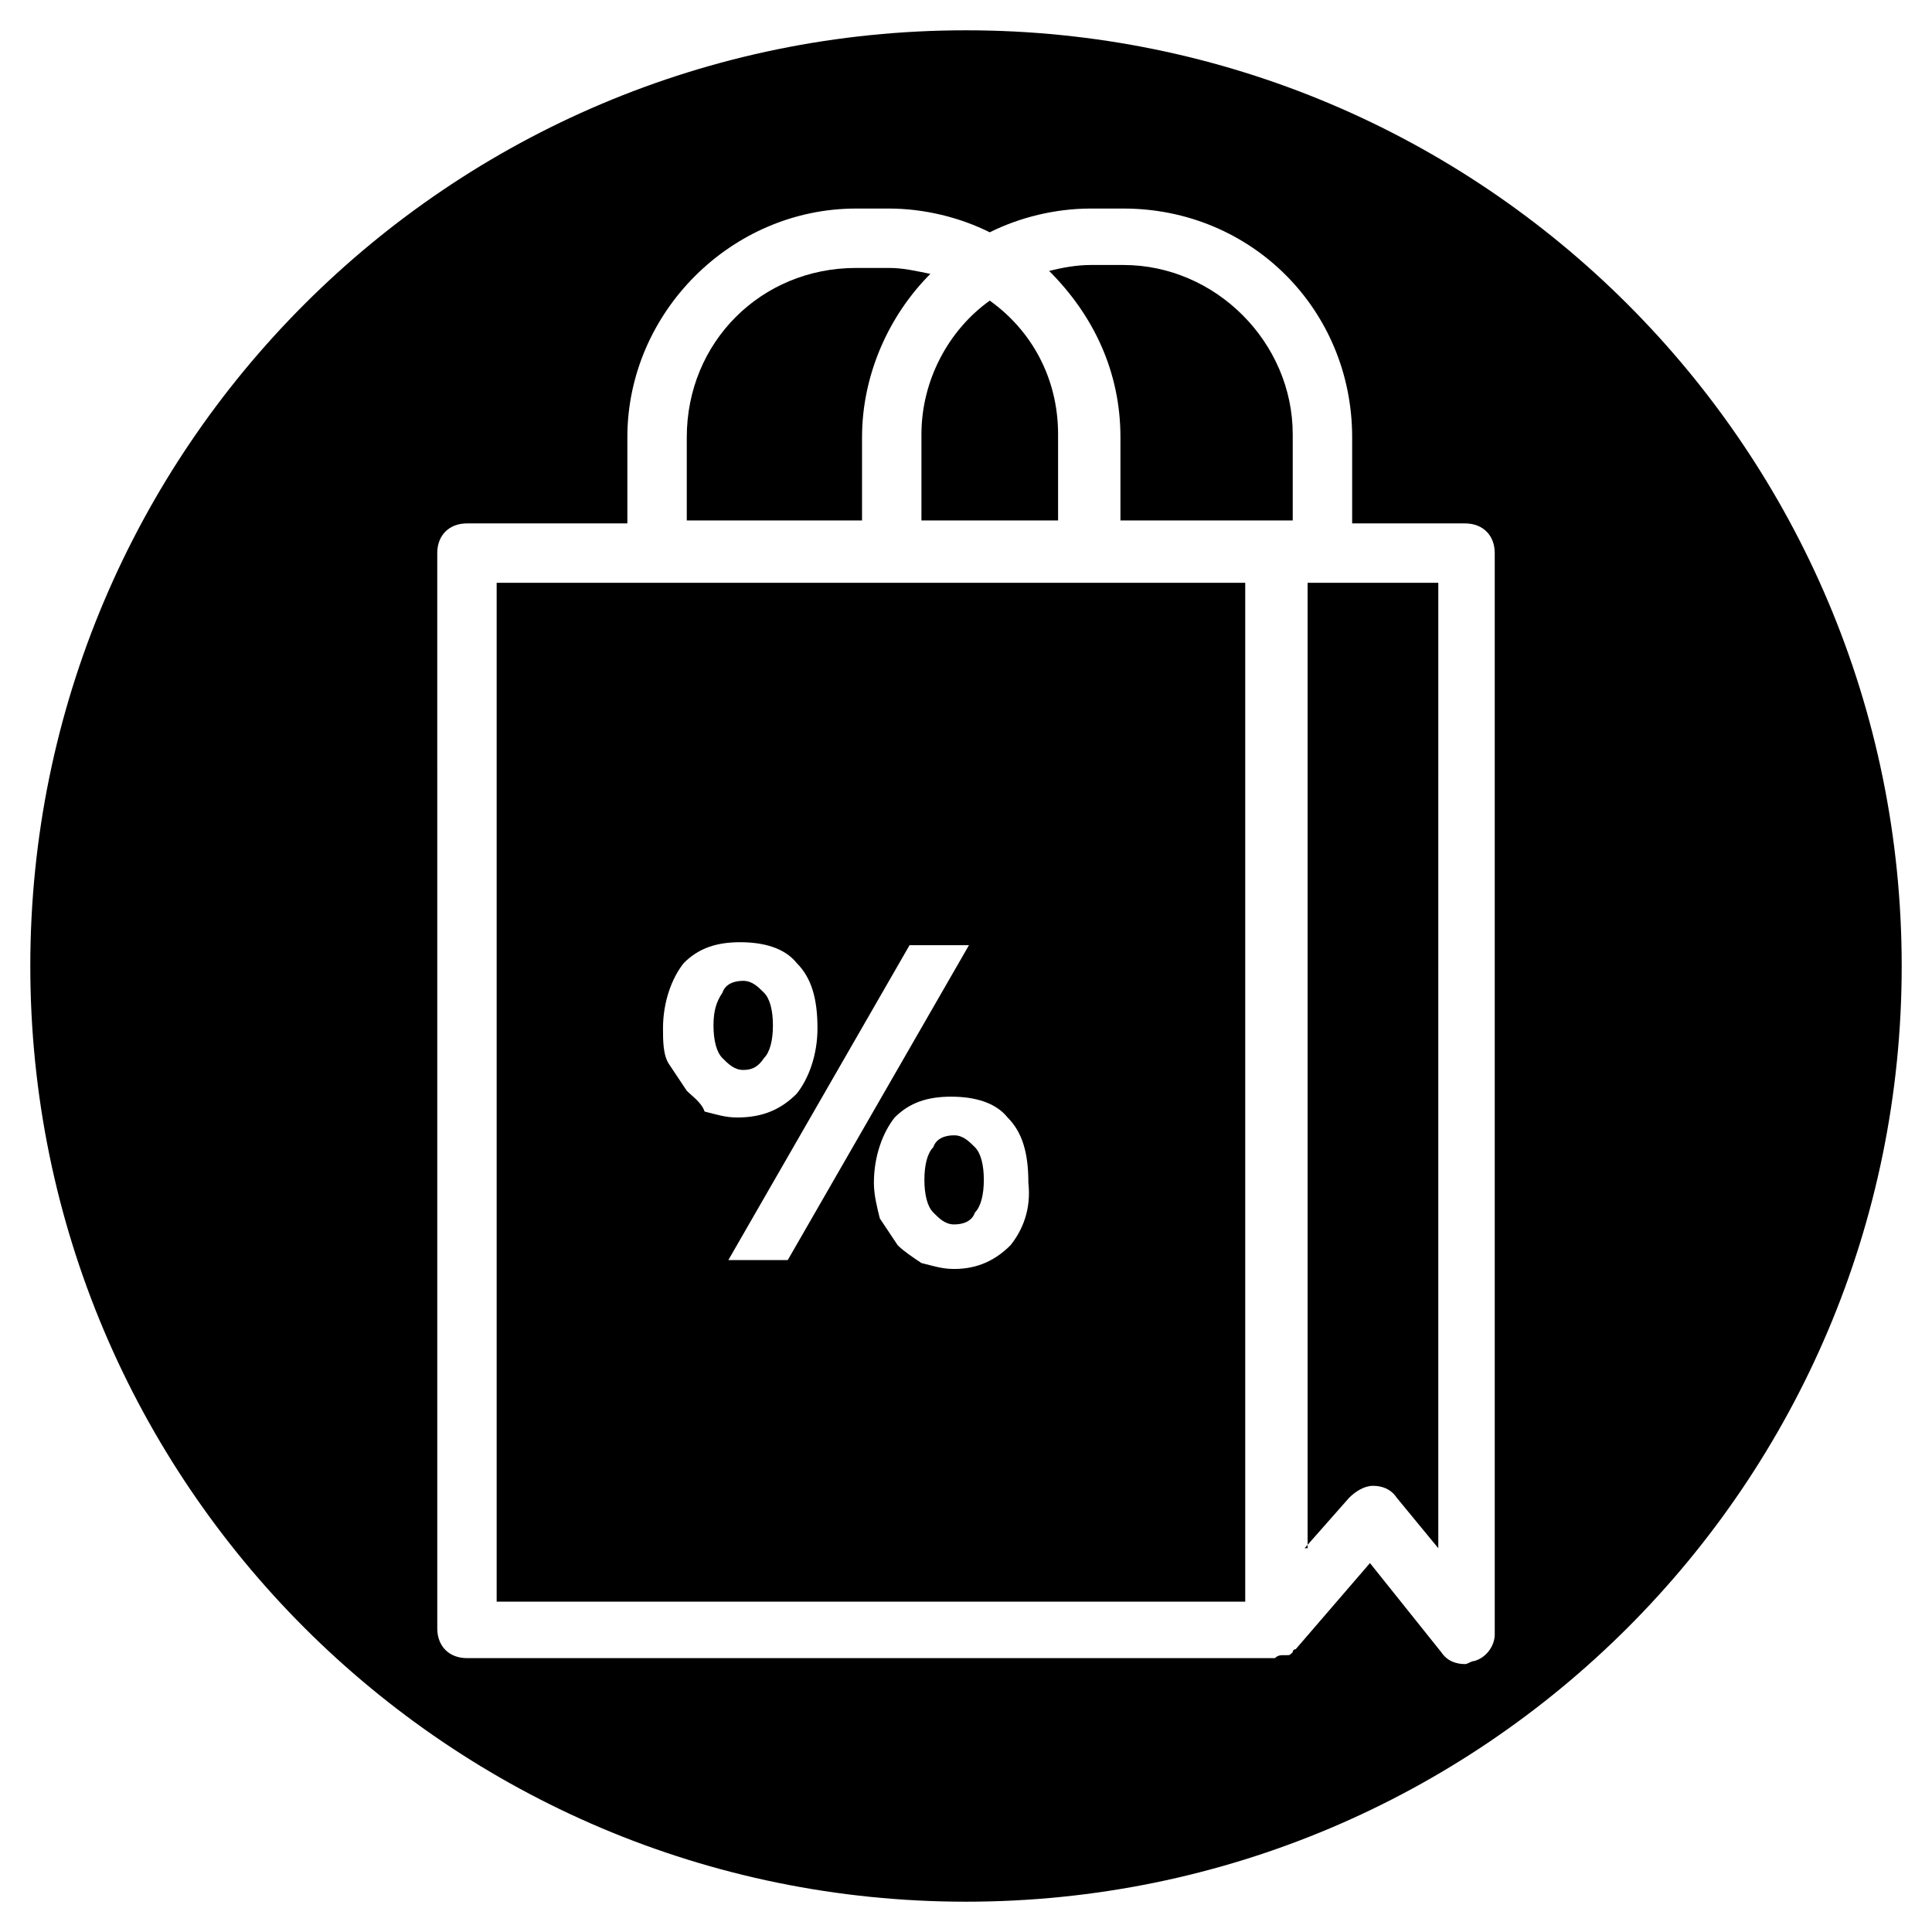
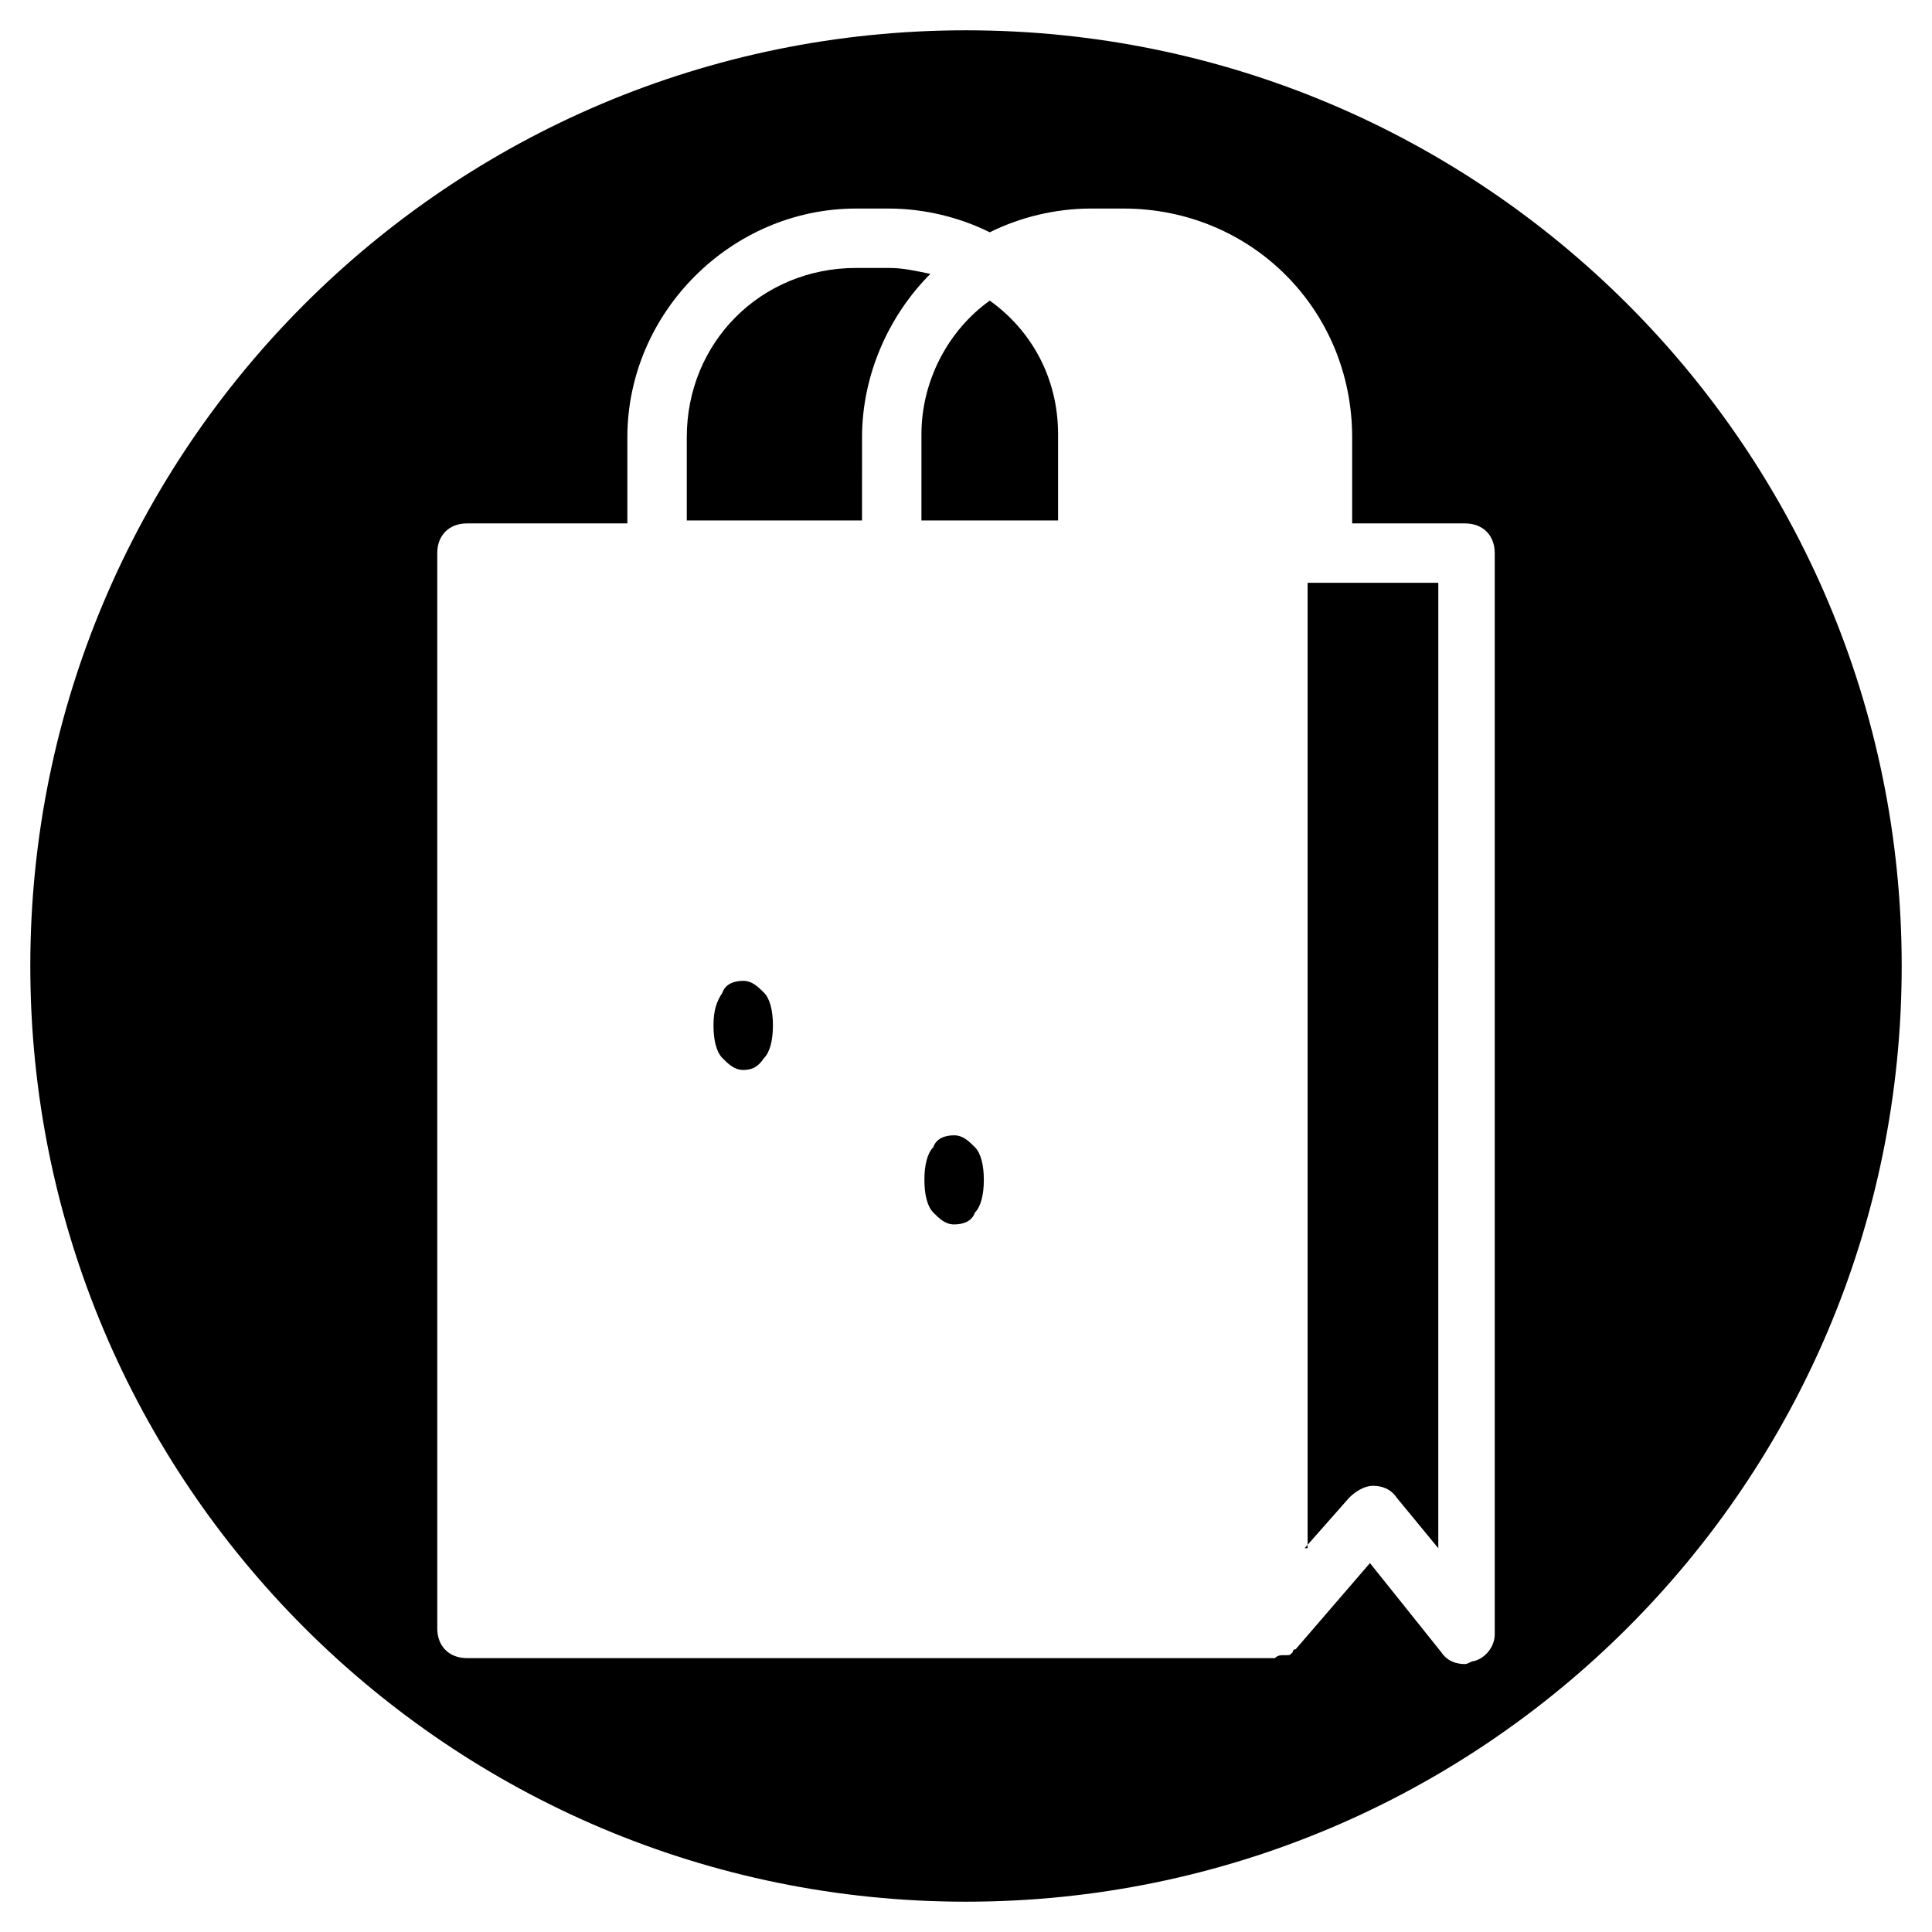
<svg xmlns="http://www.w3.org/2000/svg" fill="#000000" width="800px" height="800px" version="1.1" viewBox="144 144 512 512">
  <g>
    <path d="m388.19 281.92h36.211v-22.828c0-14.957-7.086-27.551-18.105-35.426-11.02 7.871-18.105 21.254-18.105 35.426z" />
-     <path d="m440.93 259.88v22.043h45.656v-22.828c0-24.402-20.469-44.871-44.871-44.871h-8.66c-3.938 0-7.871 0.789-11.02 1.574 11.809 11.809 18.895 26.766 18.895 44.082z" />
    <path d="m396.85 444.87c-2.363 0-4.723 0.789-5.512 3.148-1.574 1.574-2.363 4.723-2.363 8.66s0.789 7.086 2.363 8.66c1.574 1.574 3.148 3.148 5.512 3.148 2.363 0 4.723-0.789 5.512-3.148 1.574-1.574 2.363-4.723 2.363-8.66s-0.789-7.086-2.363-8.66c-1.578-1.57-3.152-3.148-5.512-3.148z" />
    <path d="m372.45 259.88c0-16.531 7.086-32.273 18.105-43.297-3.938-0.789-7.086-1.574-11.02-1.574h-8.66c-25.191 0-44.871 19.68-44.871 44.871v22.043h46.445z" />
    <path d="m400 152.03c-136.98 0-247.97 110.99-247.97 247.97 0 136.97 110.99 247.97 247.97 247.97 136.97 0 247.97-111 247.97-247.97 0-136.98-111-247.97-247.97-247.97zm140.12 425.09c0 3.148-2.363 6.297-5.512 7.086-0.789 0-1.574 0.789-2.363 0.789-2.363 0-4.723-0.789-6.297-3.148l-18.895-23.617-19.676 22.828s-0.789 0-0.789 0.789c-0.789 0.789-0.789 0.789-1.574 0.789h-0.789c-0.789 0-1.574 0-2.363 0.789h-0.789l-213.32-0.004c-4.723 0-7.871-3.148-7.871-7.871l-0.004-284.97c0-4.723 3.148-7.871 7.871-7.871h42.508v-22.828c0-33.062 27.551-60.613 60.613-60.613h8.66c9.445 0 18.895 2.363 26.766 6.297 7.871-3.938 17.32-6.297 26.766-6.297h8.66c33.852 0 60.613 26.766 60.613 60.613v22.828h29.914c4.723 0 7.871 3.148 7.871 7.871z" />
    <path d="m346.47 424.4c1.574-1.574 2.363-4.723 2.363-8.66s-0.789-7.086-2.363-8.66-3.148-3.148-5.512-3.148-4.723 0.789-5.512 3.148c-1.574 2.363-2.363 4.723-2.363 8.66s0.789 7.086 2.363 8.66c1.574 1.574 3.148 3.148 5.512 3.148s3.938-0.789 5.512-3.148z" />
    <path d="m489.74 554.29 11.809-13.383c1.574-1.574 3.938-3.148 6.297-3.148 2.363 0 4.723 0.789 6.297 3.148l11.02 13.383 0.004-255.84h-34.637v255.84z" />
-     <path d="m474 298.45h-198.38v270.01h198.38zm-148 134.61c-1.574-2.363-3.148-4.723-4.723-7.086-1.574-2.363-1.574-6.297-1.574-9.445 0-7.086 2.363-13.383 5.512-17.32 3.938-3.938 8.66-5.512 14.957-5.512s11.809 1.574 14.957 5.512c3.938 3.938 5.512 9.445 5.512 17.32 0 7.086-2.363 13.383-5.512 17.32-3.938 3.938-8.66 6.297-15.742 6.297-3.148 0-5.512-0.789-8.66-1.574-0.789-2.363-3.152-3.938-4.727-5.512zm11.023 44.867 48.02-83.445h15.742l-48.02 83.445zm74.781-3.934c-3.938 3.938-8.66 6.297-14.957 6.297-3.148 0-5.512-0.789-8.66-1.574-2.363-1.574-4.723-3.148-6.297-4.723-1.574-2.363-3.148-4.723-4.723-7.086-0.789-3.148-1.574-6.297-1.574-9.445 0-7.086 2.363-13.383 5.512-17.32 3.938-3.938 8.66-5.512 14.957-5.512s11.809 1.574 14.957 5.512c3.938 3.938 5.512 9.445 5.512 17.32 0.785 7.086-1.574 12.594-4.727 16.531z" />
  </g>
</svg>